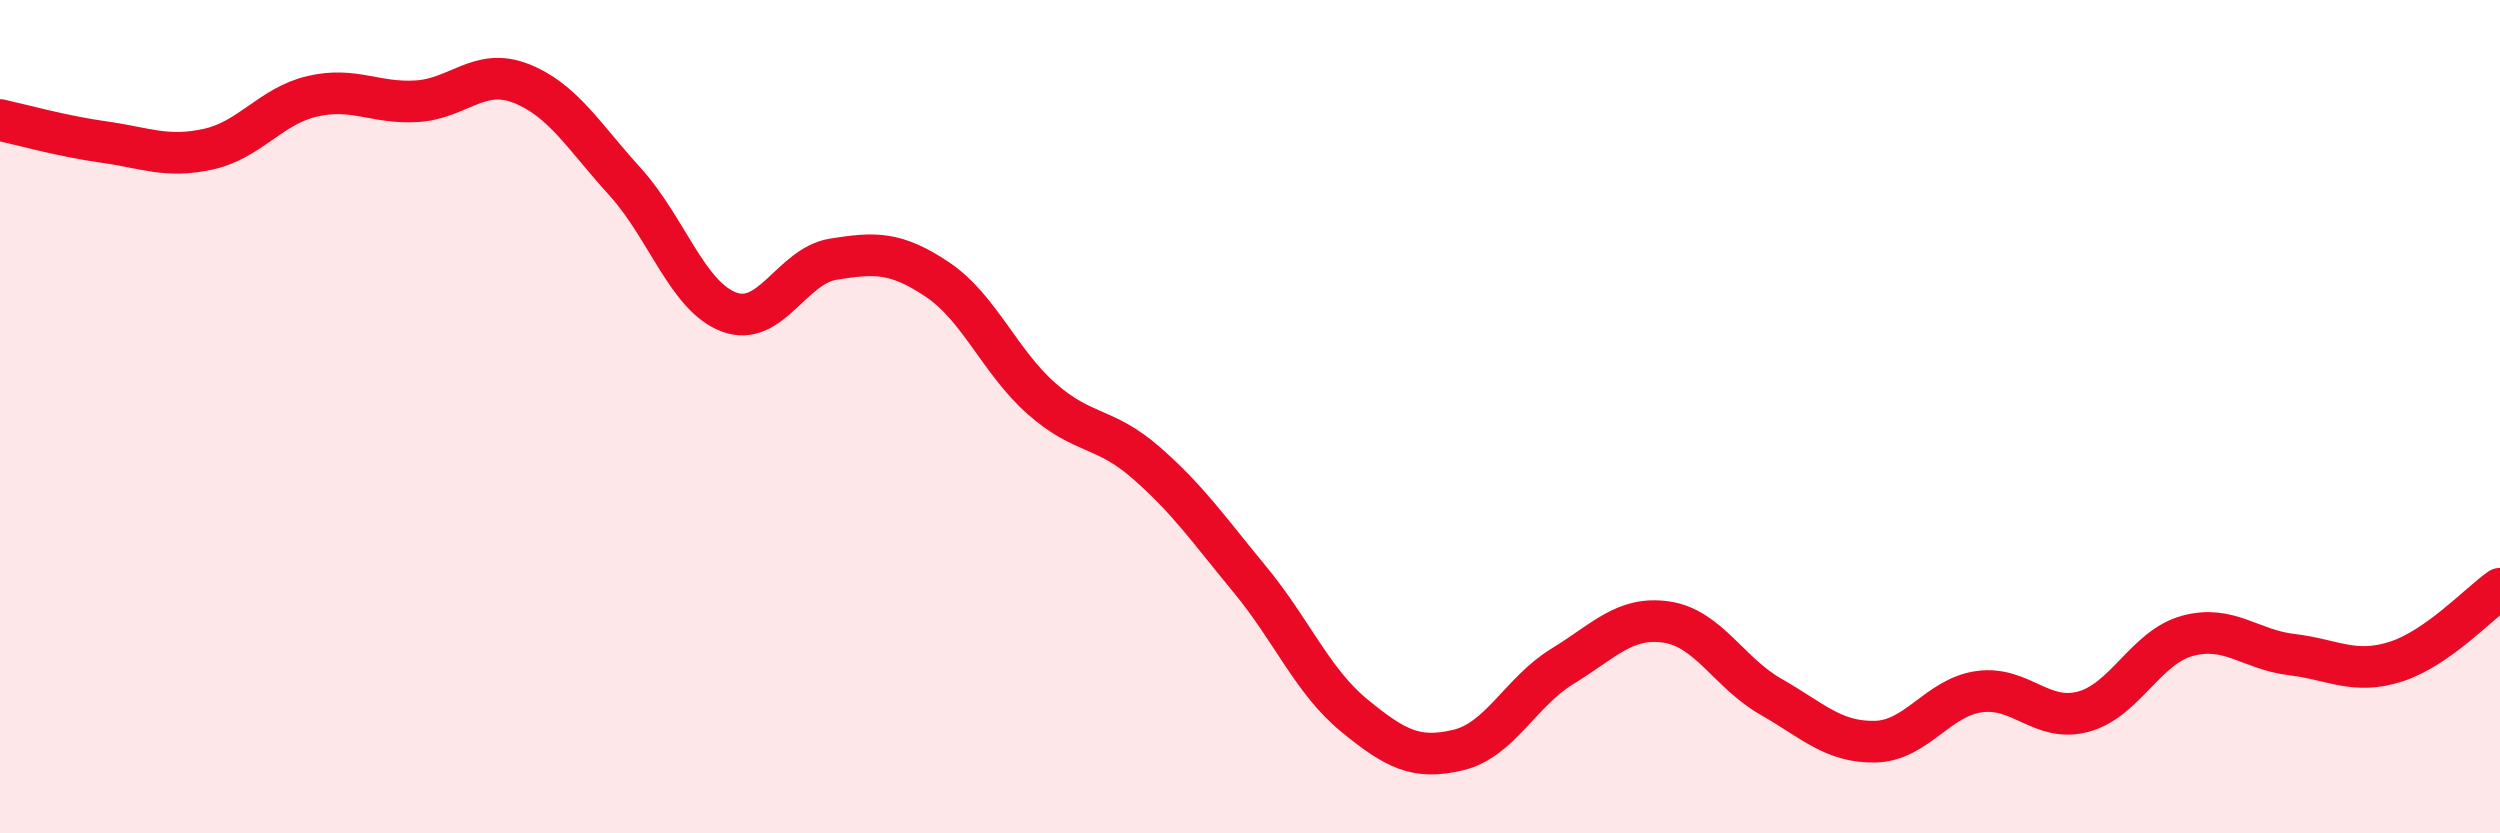
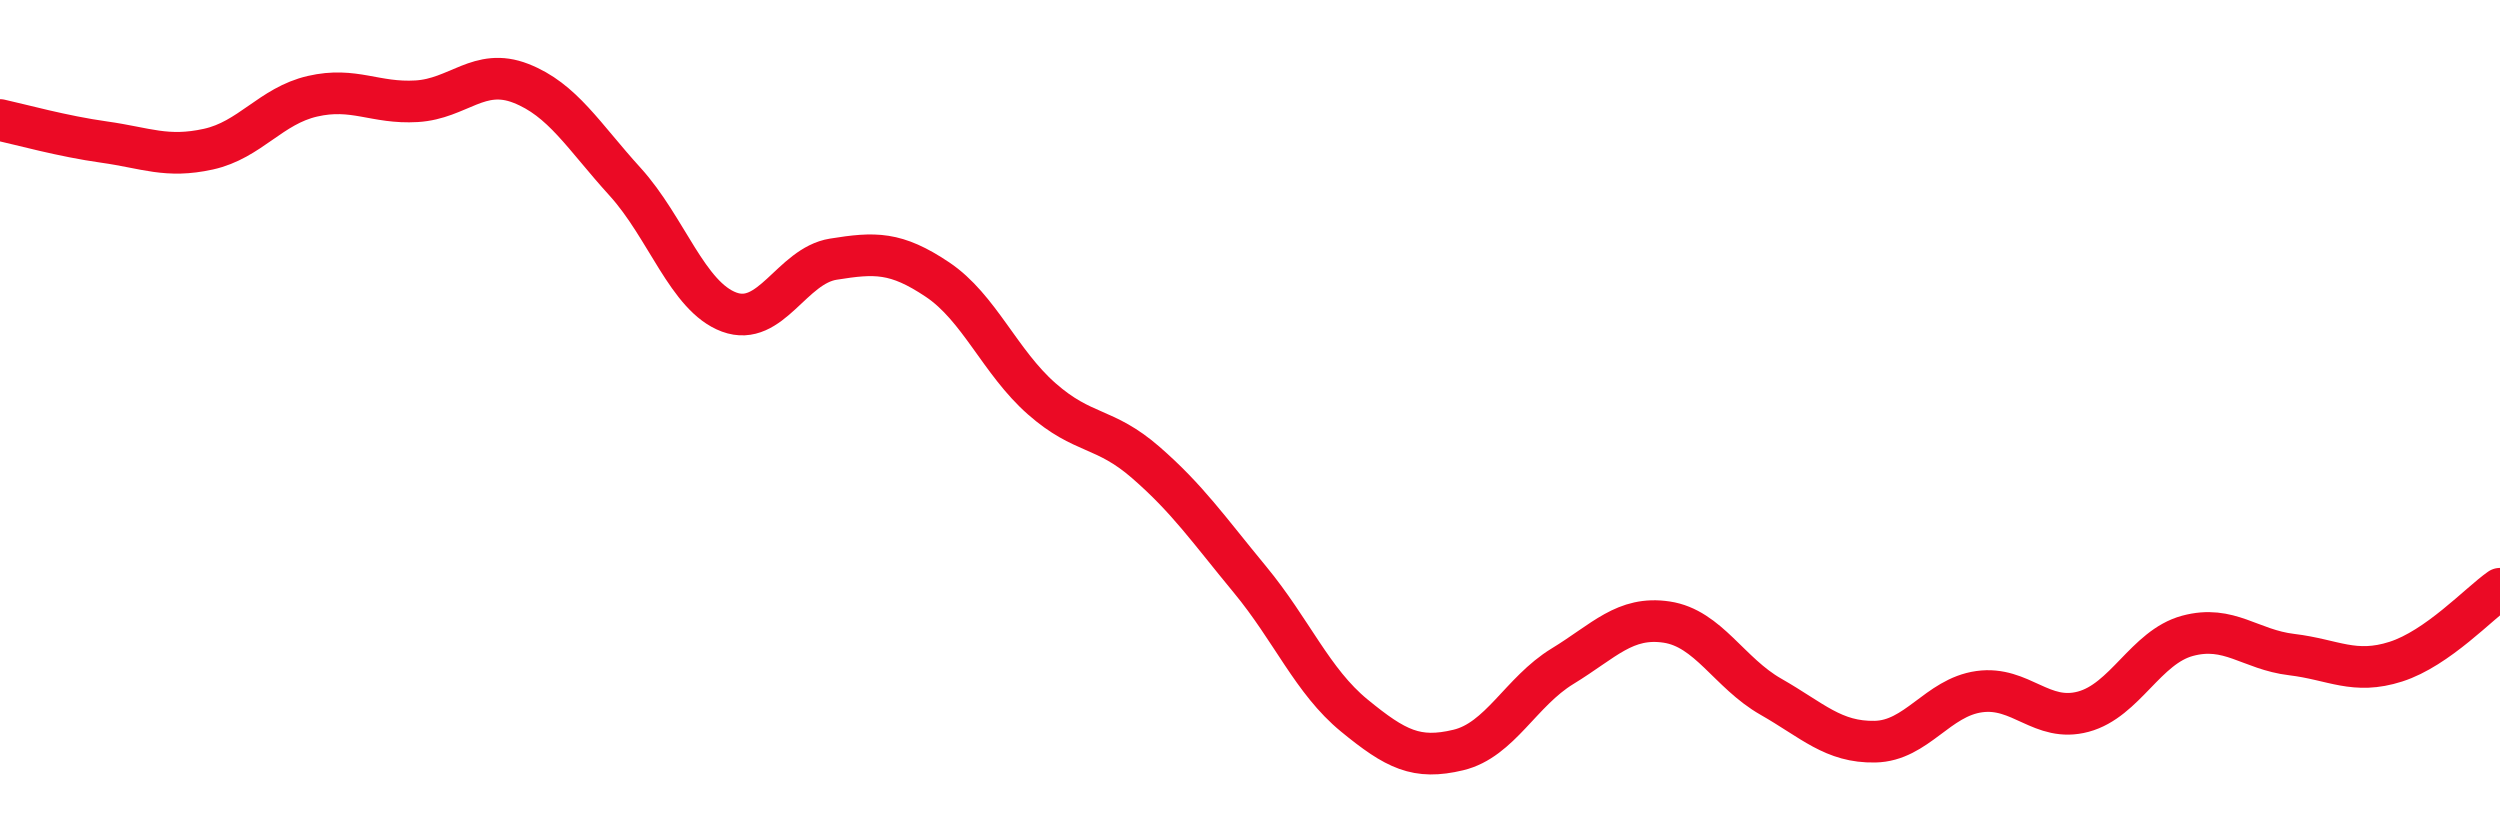
<svg xmlns="http://www.w3.org/2000/svg" width="60" height="20" viewBox="0 0 60 20">
-   <path d="M 0,2.88 C 0.5,2.99 1.5,3.27 2.5,3.41 C 3.5,3.55 4,3.8 5,3.58 C 6,3.36 6.5,2.54 7.5,2.31 C 8.5,2.08 9,2.49 10,2.43 C 11,2.37 11.5,1.61 12.5,2 C 13.5,2.39 14,3.26 15,4.36 C 16,5.46 16.5,7.12 17.5,7.49 C 18.5,7.86 19,6.38 20,6.22 C 21,6.06 21.5,6.04 22.5,6.71 C 23.5,7.38 24,8.69 25,9.57 C 26,10.45 26.5,10.23 27.5,11.1 C 28.5,11.97 29,12.7 30,13.91 C 31,15.12 31.5,16.35 32.5,17.17 C 33.5,17.99 34,18.24 35,18 C 36,17.76 36.5,16.6 37.5,15.99 C 38.5,15.38 39,14.78 40,14.93 C 41,15.08 41.5,16.15 42.5,16.72 C 43.5,17.29 44,17.82 45,17.8 C 46,17.78 46.5,16.74 47.5,16.6 C 48.5,16.46 49,17.35 50,17.08 C 51,16.81 51.5,15.53 52.5,15.26 C 53.5,14.99 54,15.59 55,15.71 C 56,15.83 56.5,16.2 57.5,15.88 C 58.5,15.56 59.5,14.48 60,14.13L60 20L0 20Z" fill="#EB0A25" opacity="0.1" stroke-linecap="round" stroke-linejoin="round" />
  <path d="M 0,2.88 C 0.5,2.99 1.5,3.27 2.5,3.41 C 3.5,3.55 4,3.8 5,3.58 C 6,3.36 6.5,2.54 7.5,2.31 C 8.5,2.08 9,2.49 10,2.43 C 11,2.37 11.5,1.61 12.5,2 C 13.5,2.39 14,3.26 15,4.36 C 16,5.46 16.5,7.12 17.5,7.49 C 18.5,7.86 19,6.38 20,6.22 C 21,6.06 21.5,6.04 22.5,6.71 C 23.5,7.38 24,8.69 25,9.57 C 26,10.45 26.5,10.23 27.5,11.1 C 28.5,11.97 29,12.7 30,13.91 C 31,15.12 31.5,16.35 32.5,17.17 C 33.5,17.99 34,18.24 35,18 C 36,17.76 36.5,16.6 37.5,15.99 C 38.5,15.38 39,14.78 40,14.93 C 41,15.08 41.5,16.15 42.5,16.72 C 43.5,17.29 44,17.82 45,17.8 C 46,17.78 46.5,16.74 47.5,16.6 C 48.5,16.46 49,17.35 50,17.08 C 51,16.81 51.5,15.53 52.5,15.26 C 53.5,14.99 54,15.59 55,15.71 C 56,15.83 56.5,16.2 57.5,15.88 C 58.5,15.56 59.5,14.48 60,14.13" stroke="#EB0A25" stroke-width="1" fill="none" stroke-linecap="round" stroke-linejoin="round" />
</svg>